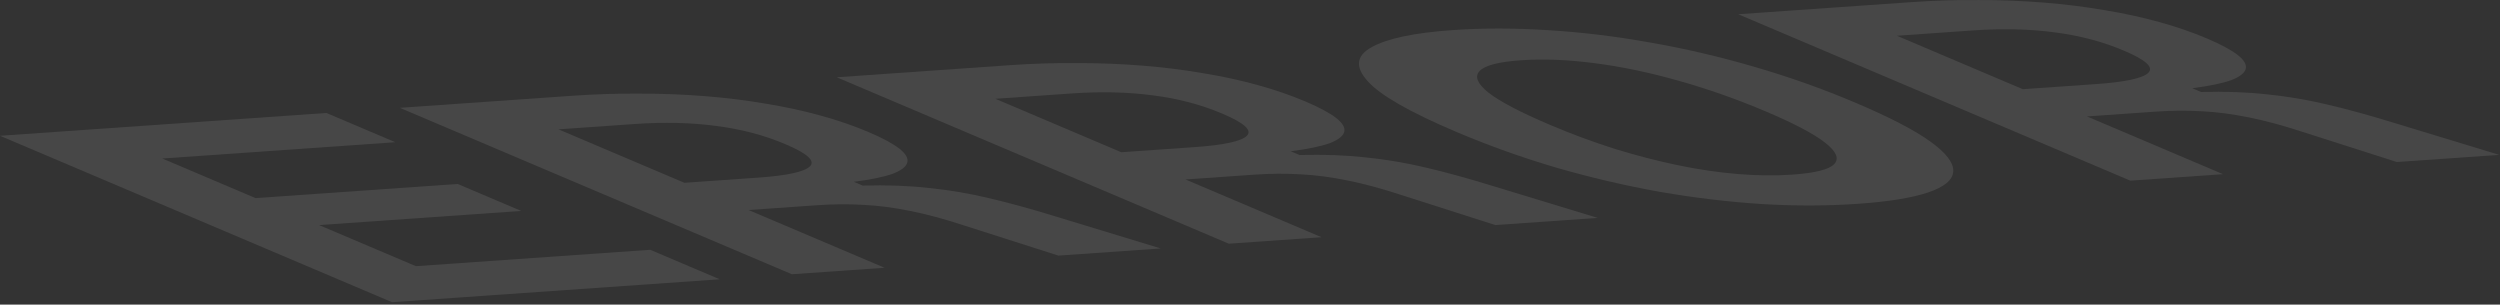
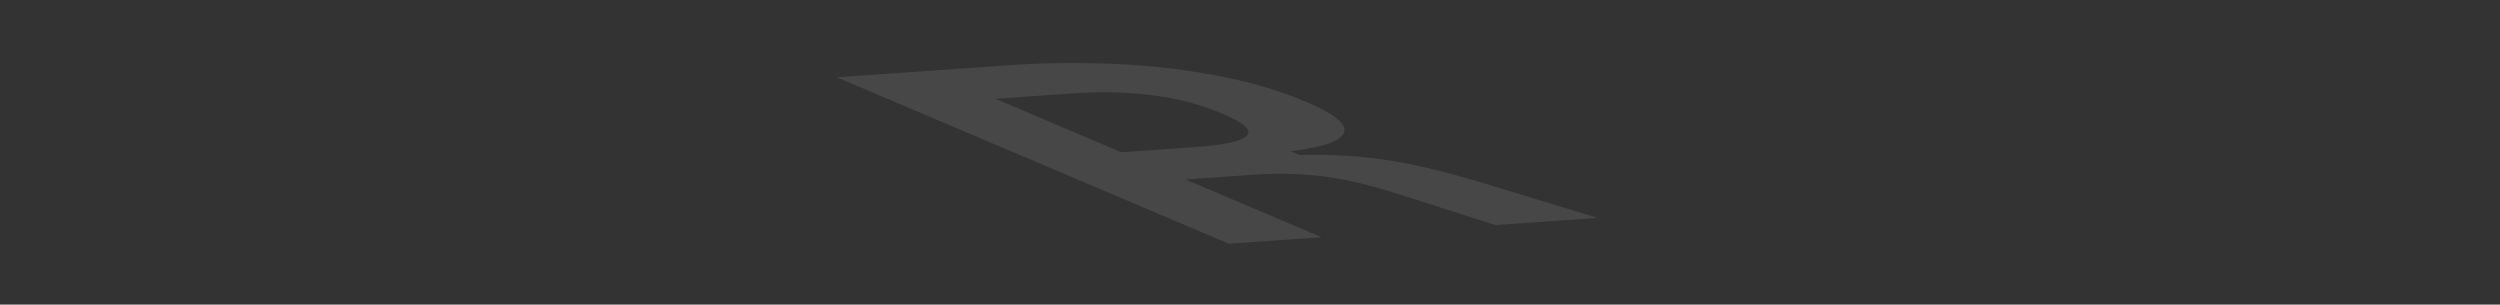
<svg xmlns="http://www.w3.org/2000/svg" width="591" height="72" viewBox="0 0 591 72" fill="none">
  <rect x="0" y="0" width="591" height="72" fill="#333333" stroke="none" />
-   <path d="M92.682 71.441L0.001 32.1L22.067 30.557L114.748 69.898L92.682 71.441ZM107.9 70.376L91.47 63.402L153.713 59.05L170.142 66.024L107.9 70.376ZM68.581 53.686L53.555 47.309L108.189 43.488L123.214 49.866L68.581 53.686ZM31.509 37.95L15.219 31.036L77.157 26.705L93.446 33.619L31.509 37.95Z" fill="white" fill-opacity="0.1" />
-   <path d="M187.201 64.831L94.52 25.491L135.305 22.639C140.783 22.255 146.176 22.087 151.482 22.132C156.695 22.138 161.775 22.338 166.722 22.733C171.67 23.127 176.434 23.72 181.014 24.51C185.602 25.254 189.956 26.199 194.075 27.346C198.101 28.453 201.846 29.742 205.31 31.212C208.587 32.603 211.024 33.913 212.623 35.144C214.129 36.335 214.748 37.425 214.482 38.416C214.216 39.407 213.064 40.297 211.027 41.087C208.896 41.838 205.833 42.469 201.837 42.98L203.943 43.874C209.585 43.711 214.818 43.9 219.64 44.443C224.47 44.938 229.199 45.741 233.826 46.852C238.554 47.957 243.731 49.377 249.356 51.112L274.401 58.734L250.204 60.426L227.933 53.305C223.275 51.779 219.054 50.639 215.27 49.886C211.392 49.092 207.713 48.609 204.233 48.436C200.659 48.223 196.995 48.248 193.241 48.51L176.958 49.649L209.115 63.299L187.201 64.831ZM161.792 43.211L179.14 41.998C186.039 41.516 190.148 40.627 191.468 39.331C192.788 38.035 190.873 36.295 185.724 34.109C180.669 31.963 175.196 30.518 169.304 29.773C163.421 28.98 156.979 28.829 149.979 29.319L132.021 30.575L161.792 43.211Z" fill="white" fill-opacity="0.1" />
  <path d="M290.488 57.609L197.807 18.268L238.592 15.416C244.07 15.033 249.463 14.864 254.769 14.91C259.982 14.915 265.062 15.116 270.01 15.51C274.957 15.905 279.721 16.497 284.301 17.288C288.889 18.032 293.243 18.977 297.362 20.123C301.388 21.231 305.133 22.519 308.597 23.989C311.874 25.38 314.311 26.691 315.91 27.921C317.416 29.112 318.035 30.203 317.769 31.193C317.503 32.184 316.352 33.074 314.314 33.865C312.183 34.616 309.12 35.246 305.124 35.757L307.23 36.651C312.873 36.488 318.105 36.678 322.927 37.22C327.757 37.715 332.486 38.519 337.113 39.63C341.841 40.734 347.018 42.154 352.643 43.89L377.688 51.511L353.491 53.203L331.22 46.082C326.562 44.556 322.341 43.417 318.557 42.663C314.679 41.87 311 41.386 307.52 41.213C303.946 41 300.282 41.025 296.528 41.288L280.245 42.426L312.402 56.076L290.488 57.609ZM265.079 35.989L282.427 34.776C289.326 34.293 293.435 33.404 294.755 32.108C296.075 30.813 294.16 29.072 289.011 26.887C283.956 24.741 278.483 23.295 272.592 22.55C266.708 21.758 260.266 21.607 253.266 22.096L235.308 23.352L265.079 35.989Z" fill="white" fill-opacity="0.1" />
-   <path d="M439.265 48.177C431.96 48.688 424.387 48.708 416.544 48.239C408.608 47.729 400.547 46.765 392.362 45.347C384.185 43.883 376.031 41.977 367.901 39.629C359.779 37.235 351.88 34.408 344.204 31.15C333.25 26.501 326.296 22.52 323.341 19.209C320.292 15.859 320.59 13.177 324.236 11.163C327.89 9.102 334.282 7.753 343.413 7.114C350.515 6.618 358.034 6.624 365.97 7.134C373.812 7.604 381.822 8.571 389.999 10.036C398.185 11.453 406.436 13.376 414.753 15.803C422.976 18.19 430.973 21.033 438.743 24.331C446.701 27.709 452.559 30.747 456.319 33.446C460.078 36.146 461.887 38.519 461.745 40.565C461.611 42.565 459.632 44.207 455.807 45.493C451.982 46.779 446.468 47.673 439.265 48.177ZM423.725 41.28C429.102 40.904 432.399 40.072 433.618 38.783C434.836 37.494 434.115 35.809 431.456 33.727C428.796 31.645 424.143 29.193 417.496 26.372C410.568 23.431 403.656 20.999 396.759 19.074C389.963 17.143 383.425 15.772 377.143 14.961C370.768 14.111 364.892 13.874 359.515 14.25C354.239 14.619 350.988 15.471 349.762 16.806C348.544 18.095 349.261 19.804 351.912 21.933C354.666 24.054 359.506 26.585 366.434 29.526C371.489 31.672 376.588 33.56 381.729 35.191C386.878 36.775 391.876 38.068 396.721 39.072C401.567 40.075 406.264 40.765 410.813 41.141C415.363 41.517 419.666 41.563 423.725 41.28Z" fill="white" fill-opacity="0.1" />
-   <path d="M503.601 42.706L410.92 3.366L451.705 0.514C457.183 0.131 462.576 -0.038 467.882 0.007C473.095 0.013 478.175 0.213 483.123 0.608C488.07 1.002 492.834 1.595 497.414 2.386C502.002 3.129 506.356 4.074 510.476 5.221C514.502 6.328 518.247 7.617 521.71 9.087C524.987 10.478 527.425 11.789 529.024 13.019C530.529 14.21 531.149 15.3 530.882 16.291C530.616 17.282 529.465 18.172 527.427 18.963C525.296 19.713 522.233 20.344 518.237 20.855L520.344 21.749C525.986 21.586 531.218 21.775 536.04 22.318C540.871 22.813 545.599 23.616 550.226 24.728C554.954 25.832 560.131 27.252 565.756 28.987L590.801 36.609L566.604 38.301L544.333 31.18C539.676 29.654 535.455 28.514 531.67 27.761C527.792 26.967 524.113 26.484 520.633 26.311C517.059 26.098 513.395 26.123 509.641 26.385L493.358 27.524L525.515 41.174L503.601 42.706ZM478.192 21.086L495.541 19.873C502.439 19.391 506.549 18.502 507.868 17.206C509.188 15.91 507.274 14.17 502.125 11.984C497.069 9.838 491.596 8.393 485.705 7.648C479.821 6.856 473.379 6.704 466.379 7.194L448.422 8.45L478.192 21.086Z" fill="white" fill-opacity="0.1" />
</svg>